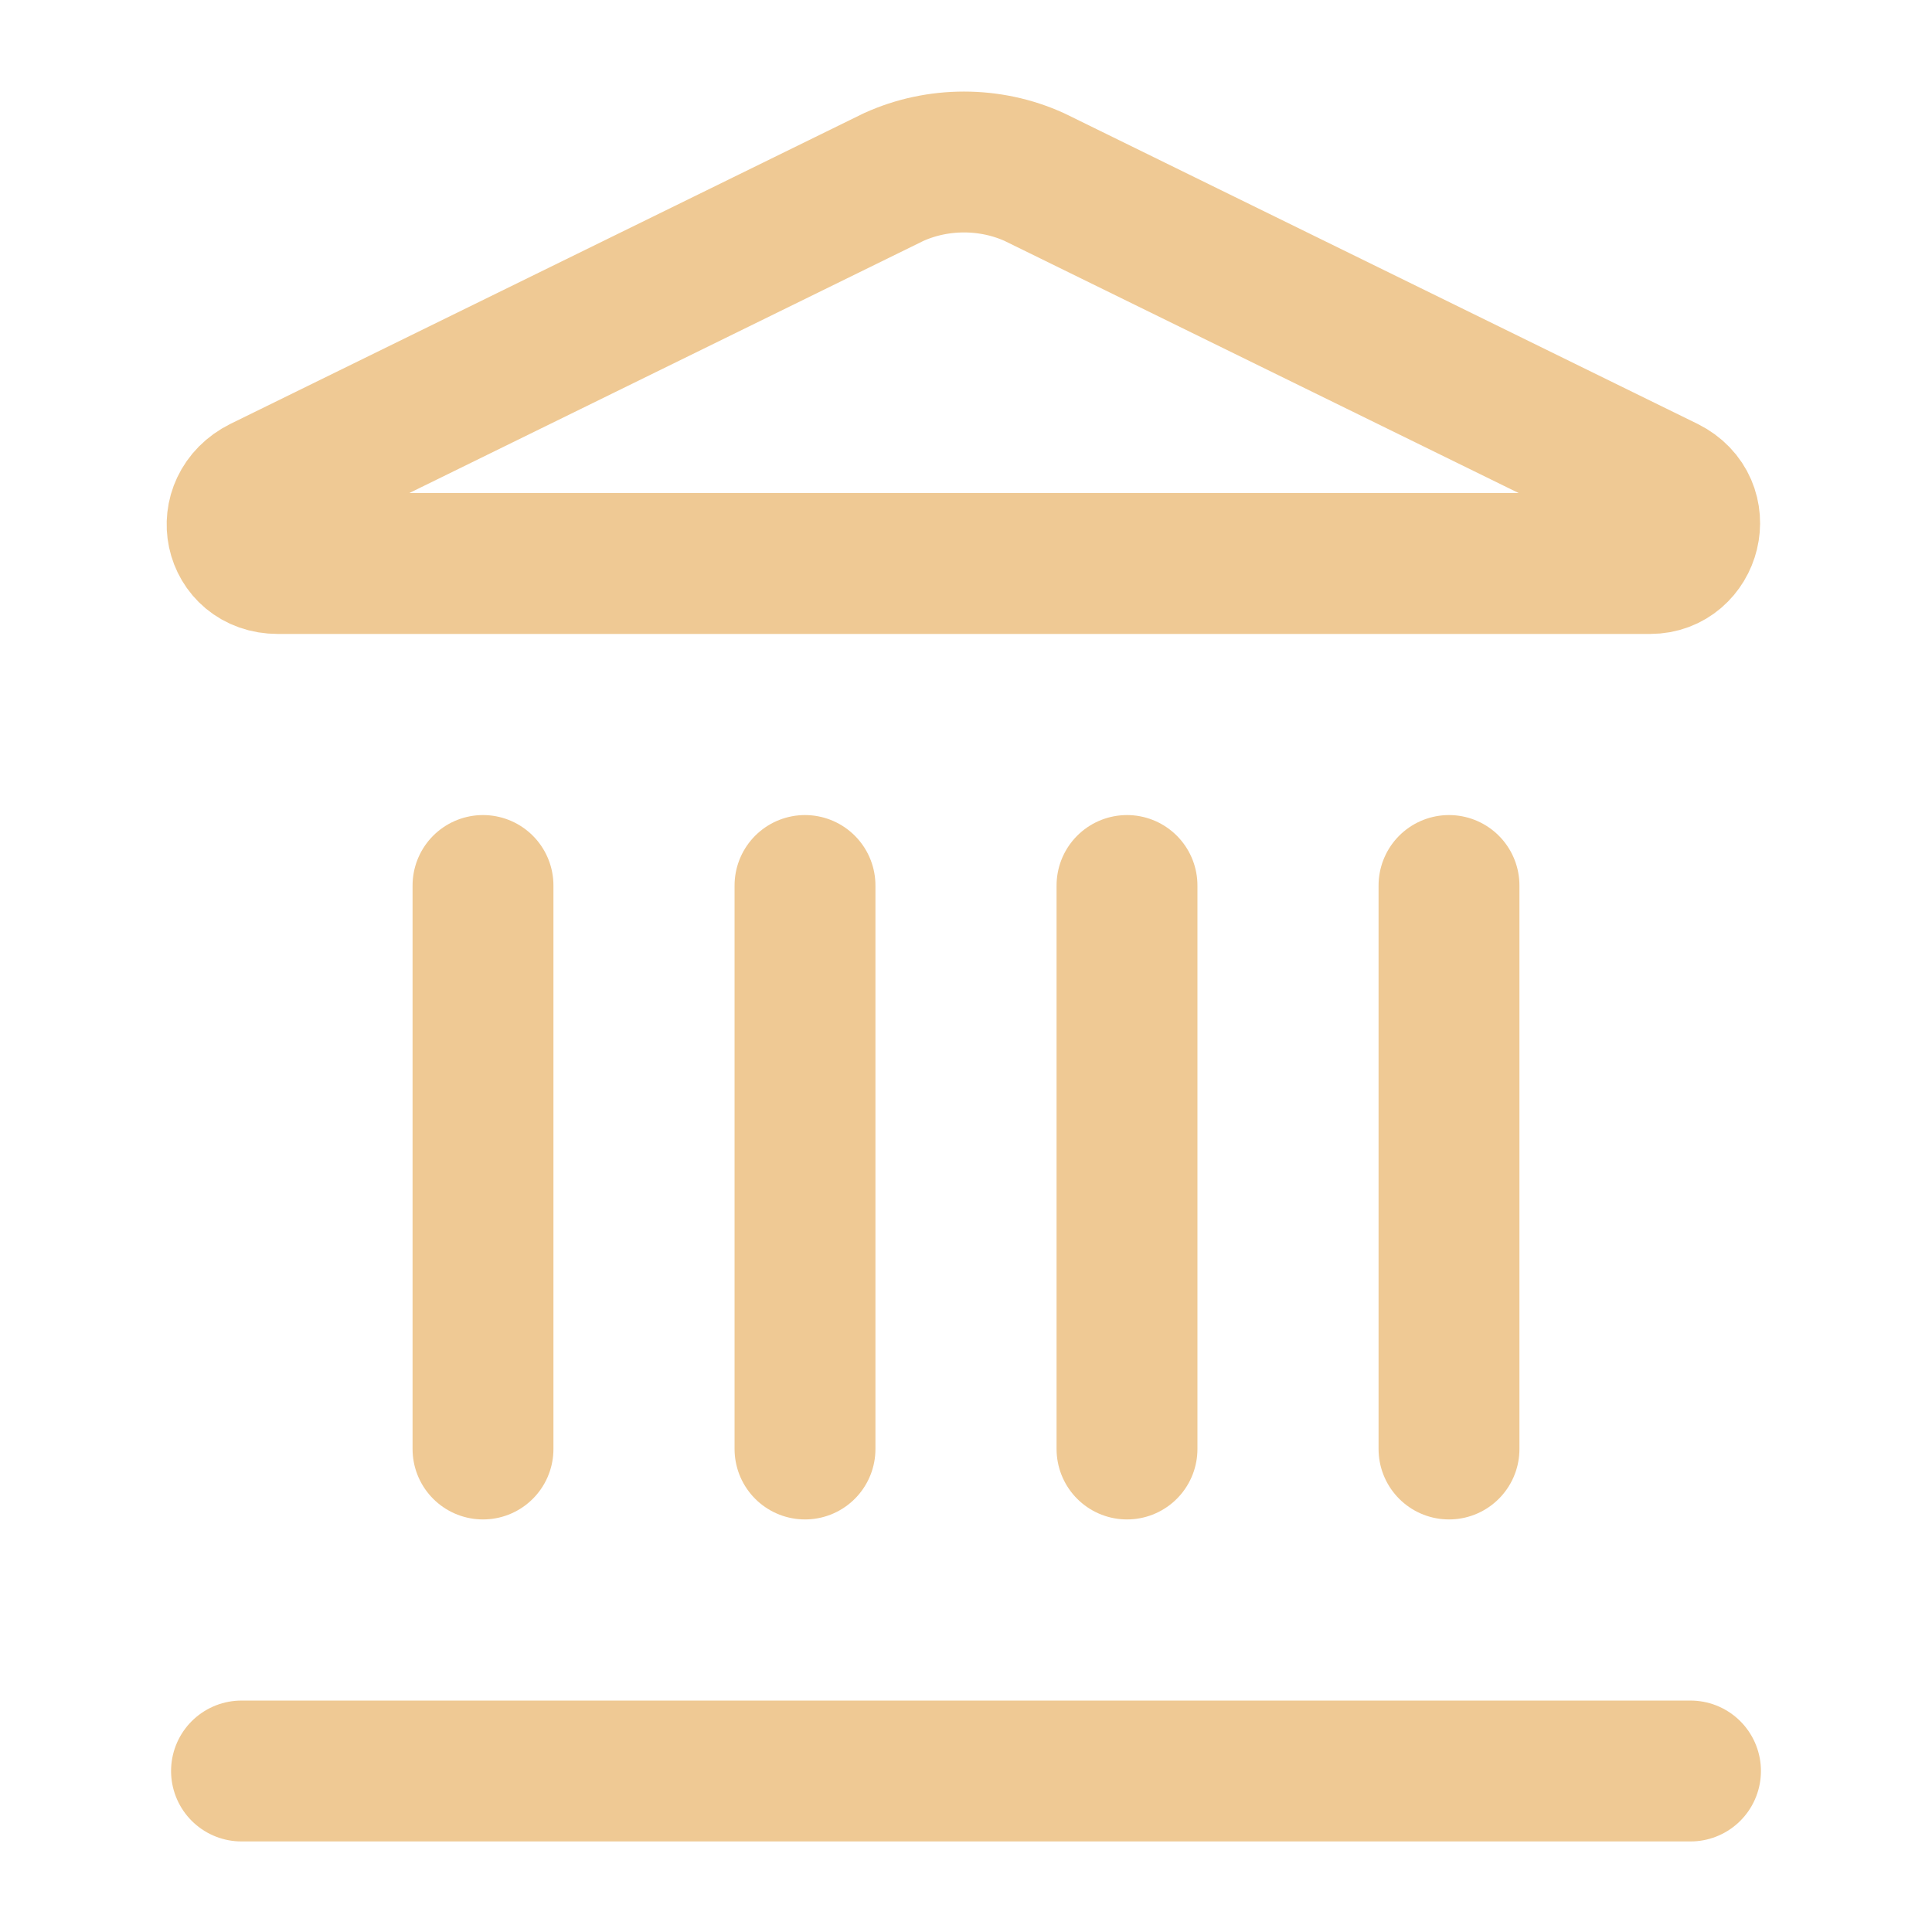
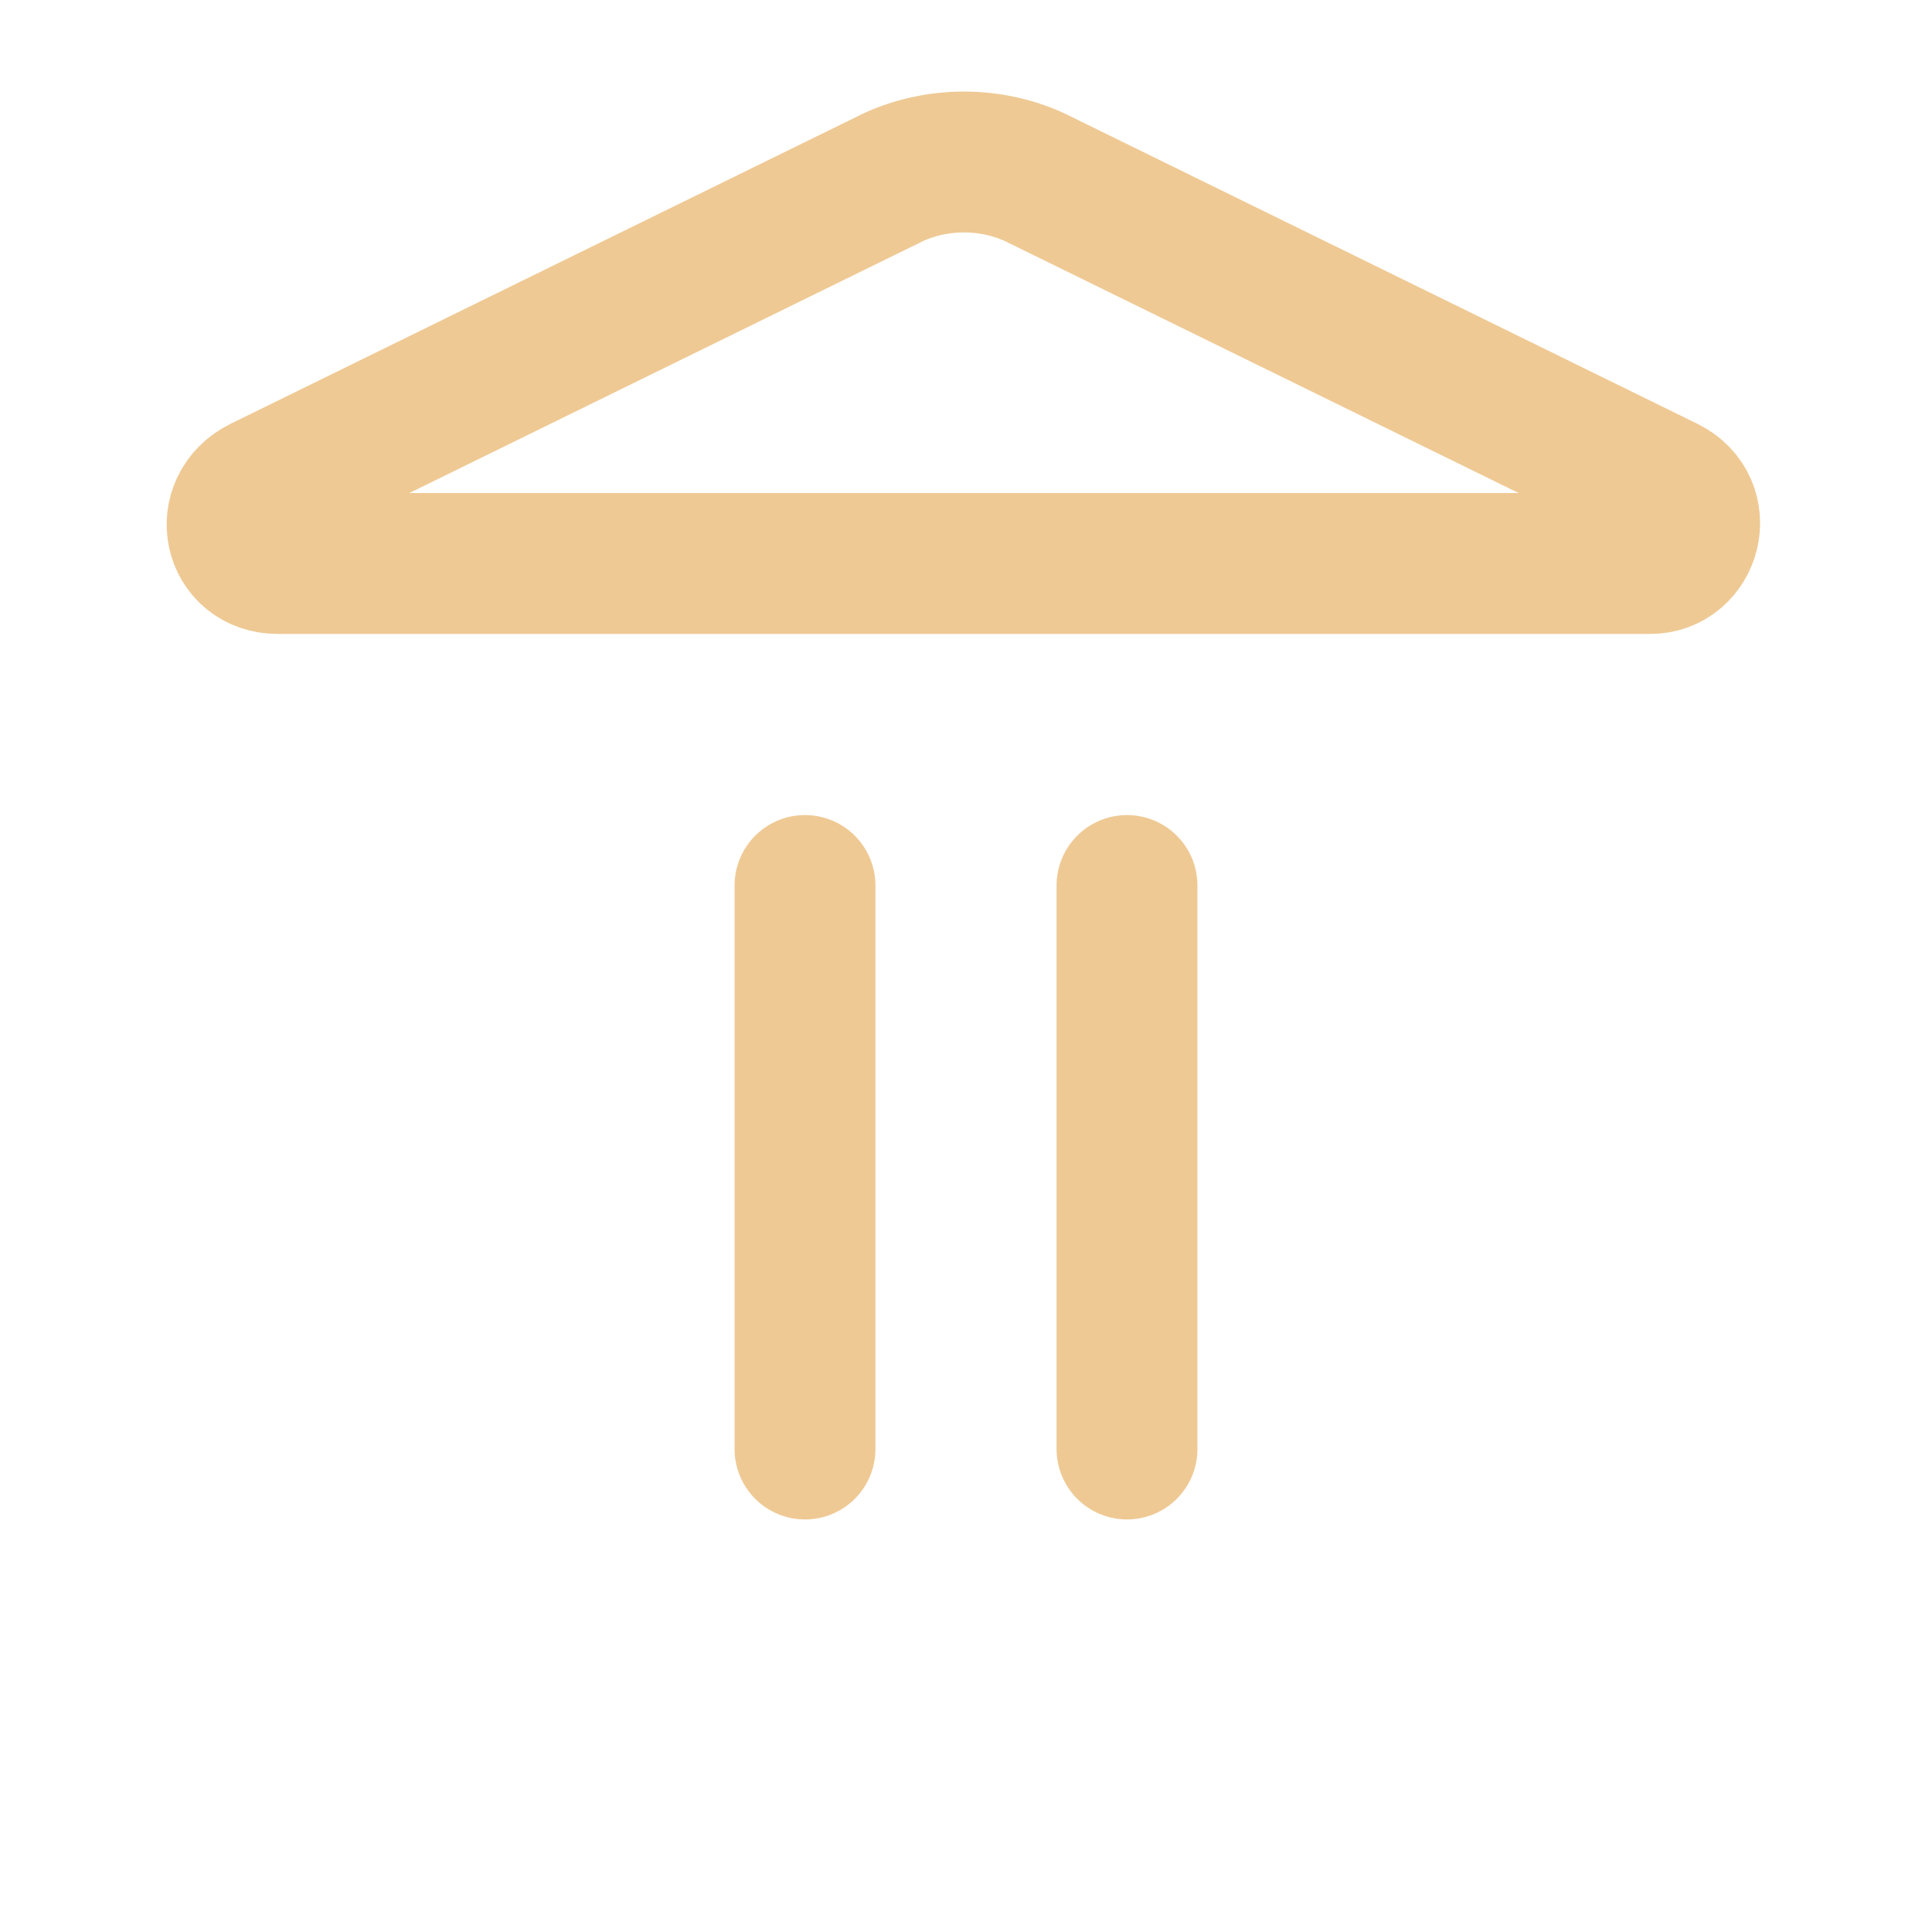
<svg xmlns="http://www.w3.org/2000/svg" id="Ebene_1" version="1.1" viewBox="0 0 48 48">
  <defs>
    <style>
      .st0 {
        fill: none;
        stroke: #efc994;
        stroke-linecap: round;
        stroke-linejoin: round;
        stroke-width: 3.5px;
      }
    </style>
  </defs>
  <path class="st0" d="M20,36v-14" />
  <path class="st0" d="M22.2,4.4c1.1-.5,2.4-.5,3.5,0l15.7,7.7c1,.5.6,1.9-.4,1.9H6.9c-1.1,0-1.4-1.4-.4-1.9l15.7-7.7Z" />
  <path class="st0" d="M28,36v-14" />
-   <path class="st0" d="M36,36v-14" />
-   <path class="st0" d="M6,44h36" />
-   <path class="st0" d="M12,36v-14" />
</svg>